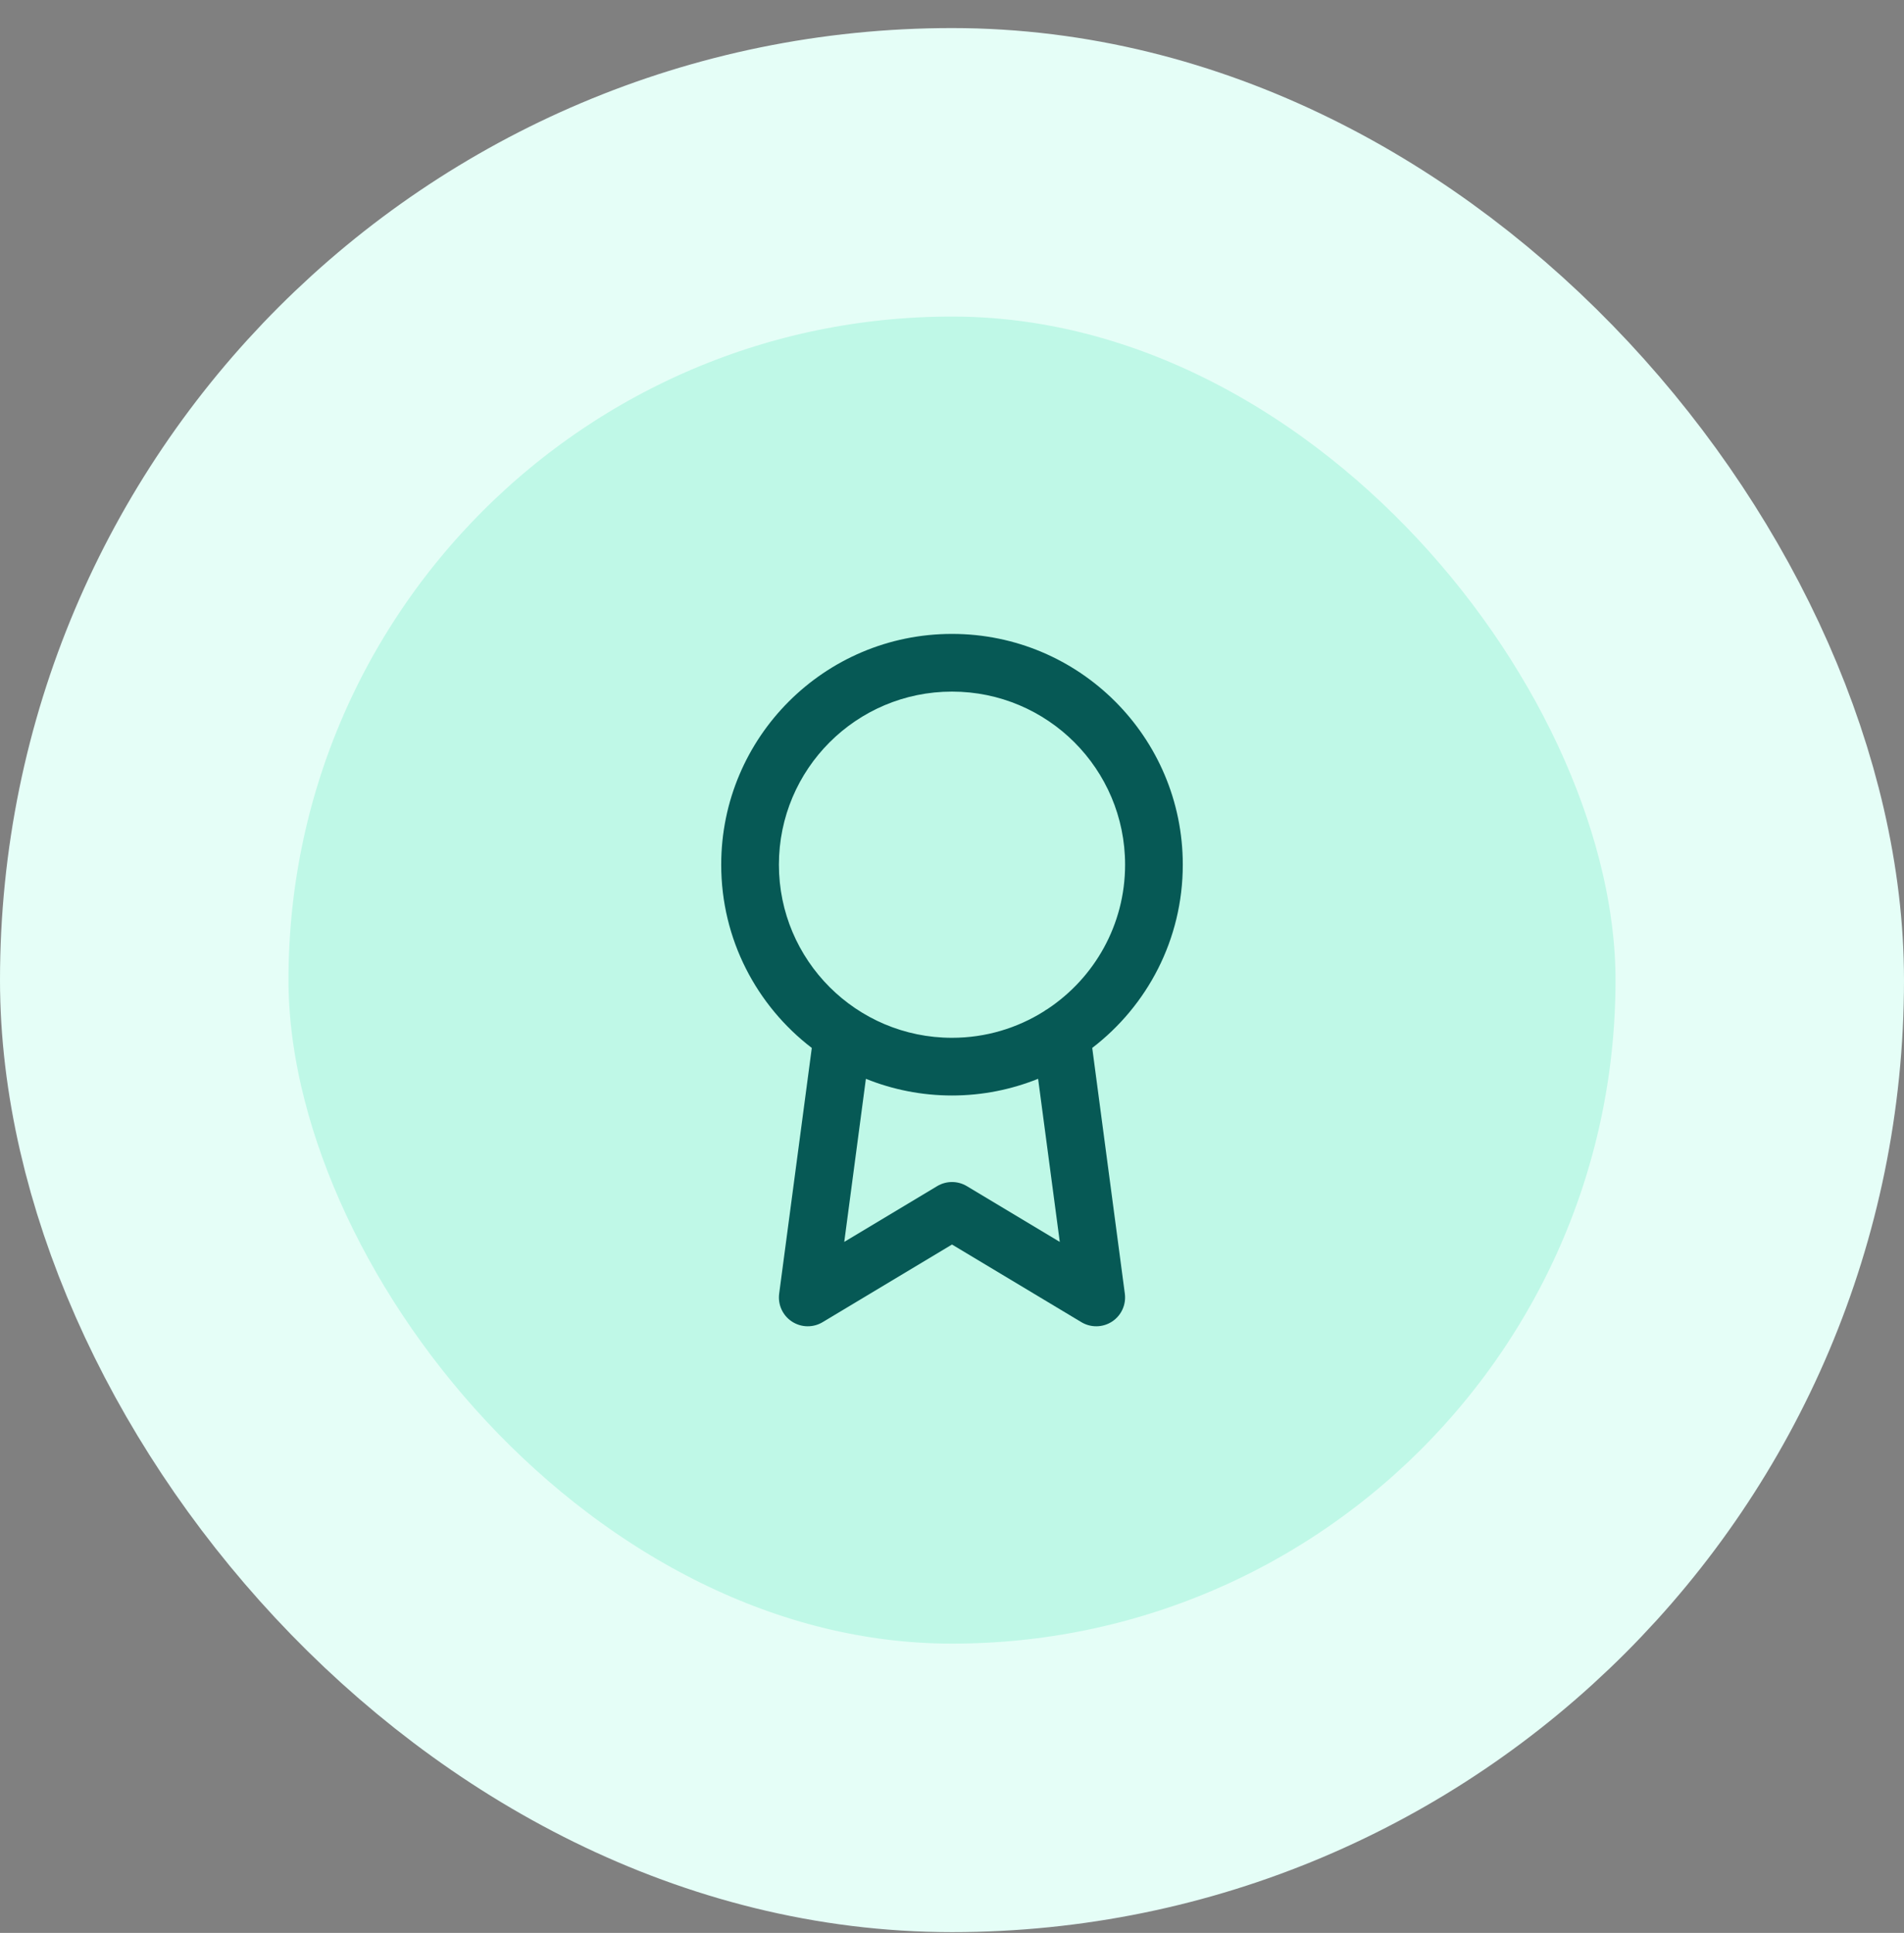
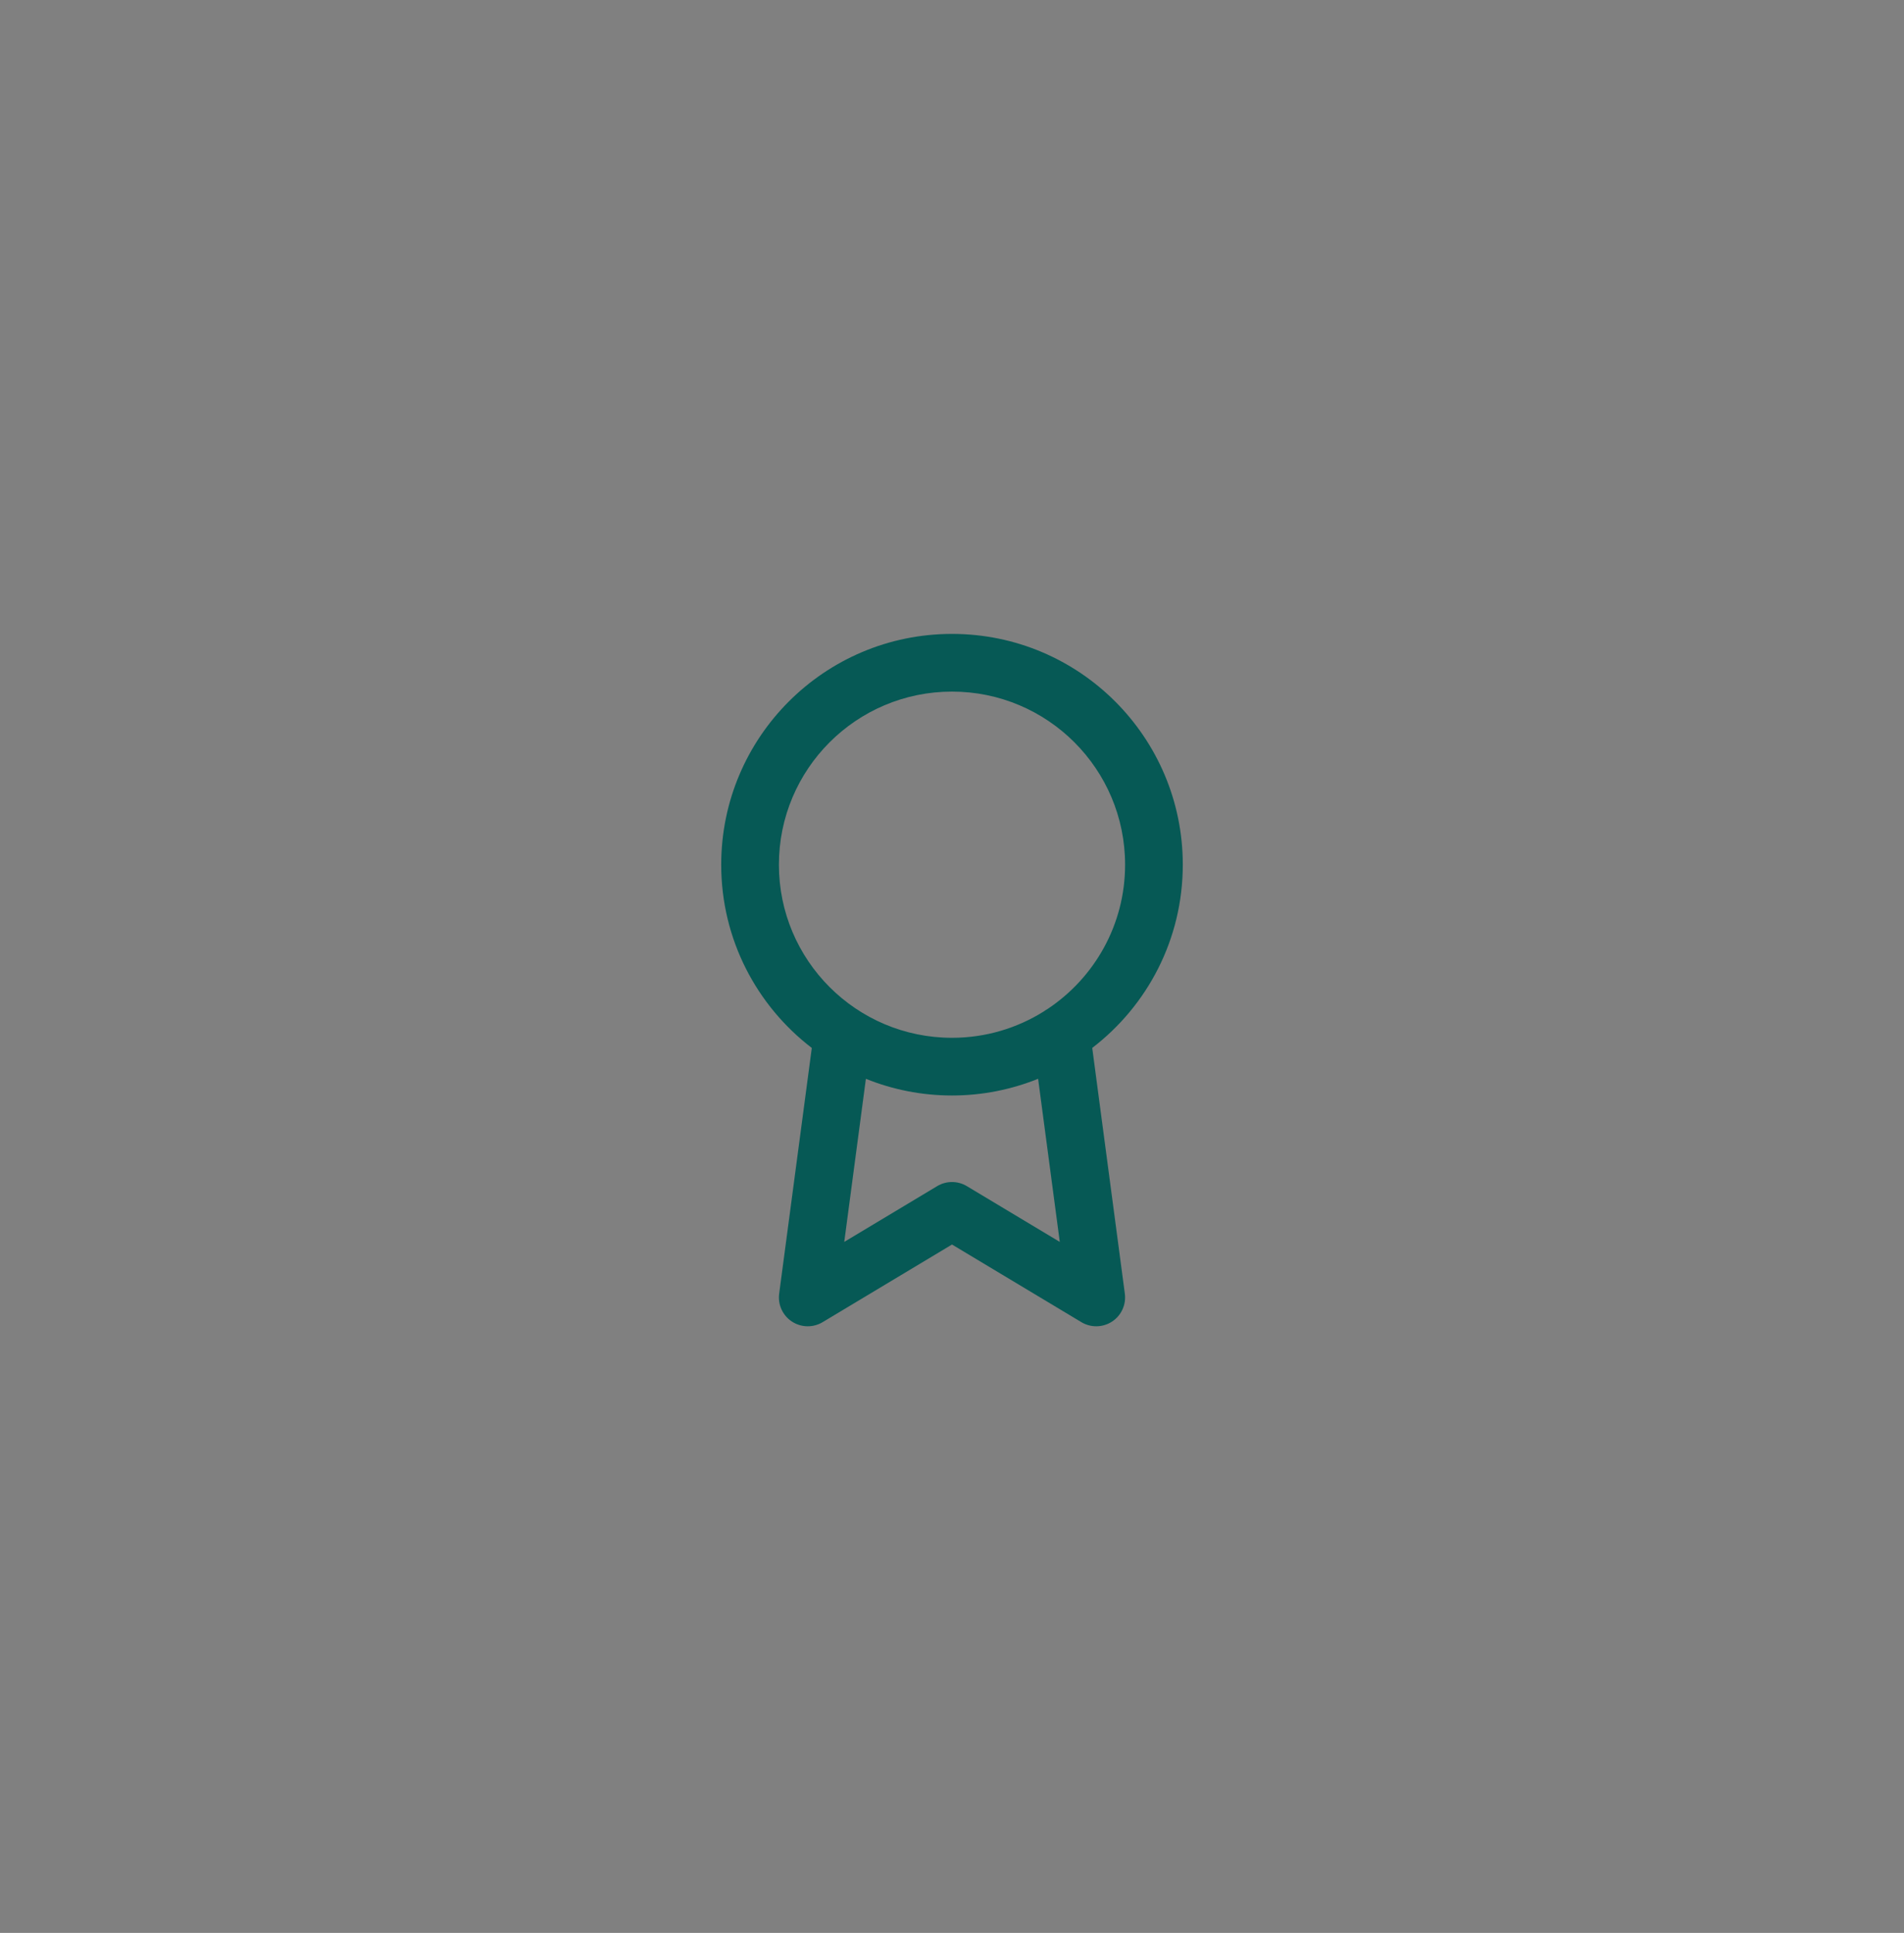
<svg xmlns="http://www.w3.org/2000/svg" width="66" height="67" viewBox="0 0 66 67" fill="none">
  <rect x="0" y="0" width="66" height="67" fill="#808080" stroke="none" />
-   <rect x="5" y="5.973" width="56" height="56" rx="28" fill="#BFF8E7" />
-   <rect x="5" y="5.973" width="56" height="56" rx="28" stroke="#E5FEF7" stroke-width="10" />
  <g clip-path="url(#clip0_181_825)">
    <path d="M33 21.973C37.418 21.973 41 25.555 41 29.973C41 32.562 39.769 34.862 37.861 36.324L38.991 44.841C39.042 45.222 38.87 45.598 38.549 45.809C38.228 46.019 37.815 46.028 37.485 45.83L33 43.139L28.515 45.83C28.185 46.028 27.772 46.019 27.451 45.809C27.13 45.598 26.958 45.222 27.009 44.841L28.14 36.325C26.232 34.863 25 32.562 25 29.973C25 25.555 28.582 21.973 33 21.973ZM35.985 37.394C35.063 37.765 34.056 37.973 33 37.973C31.944 37.973 30.937 37.766 30.015 37.395L29.265 43.048L32.485 41.115C32.802 40.925 33.198 40.925 33.515 41.115L36.736 43.048L35.985 37.394ZM33 23.973C29.686 23.973 27 26.659 27 29.973C27 33.286 29.686 35.973 33 35.973C34.173 35.973 35.266 35.635 36.19 35.054C36.23 35.024 36.271 34.996 36.315 34.973C37.932 33.898 39 32.061 39 29.973C39 26.659 36.314 23.973 33 23.973Z" fill="#065955" />
  </g>
  <defs>
    <clipPath id="clip0_181_825">
      <rect width="24" height="24" fill="white" transform="translate(21 21.973)" />
    </clipPath>
  </defs>
</svg>